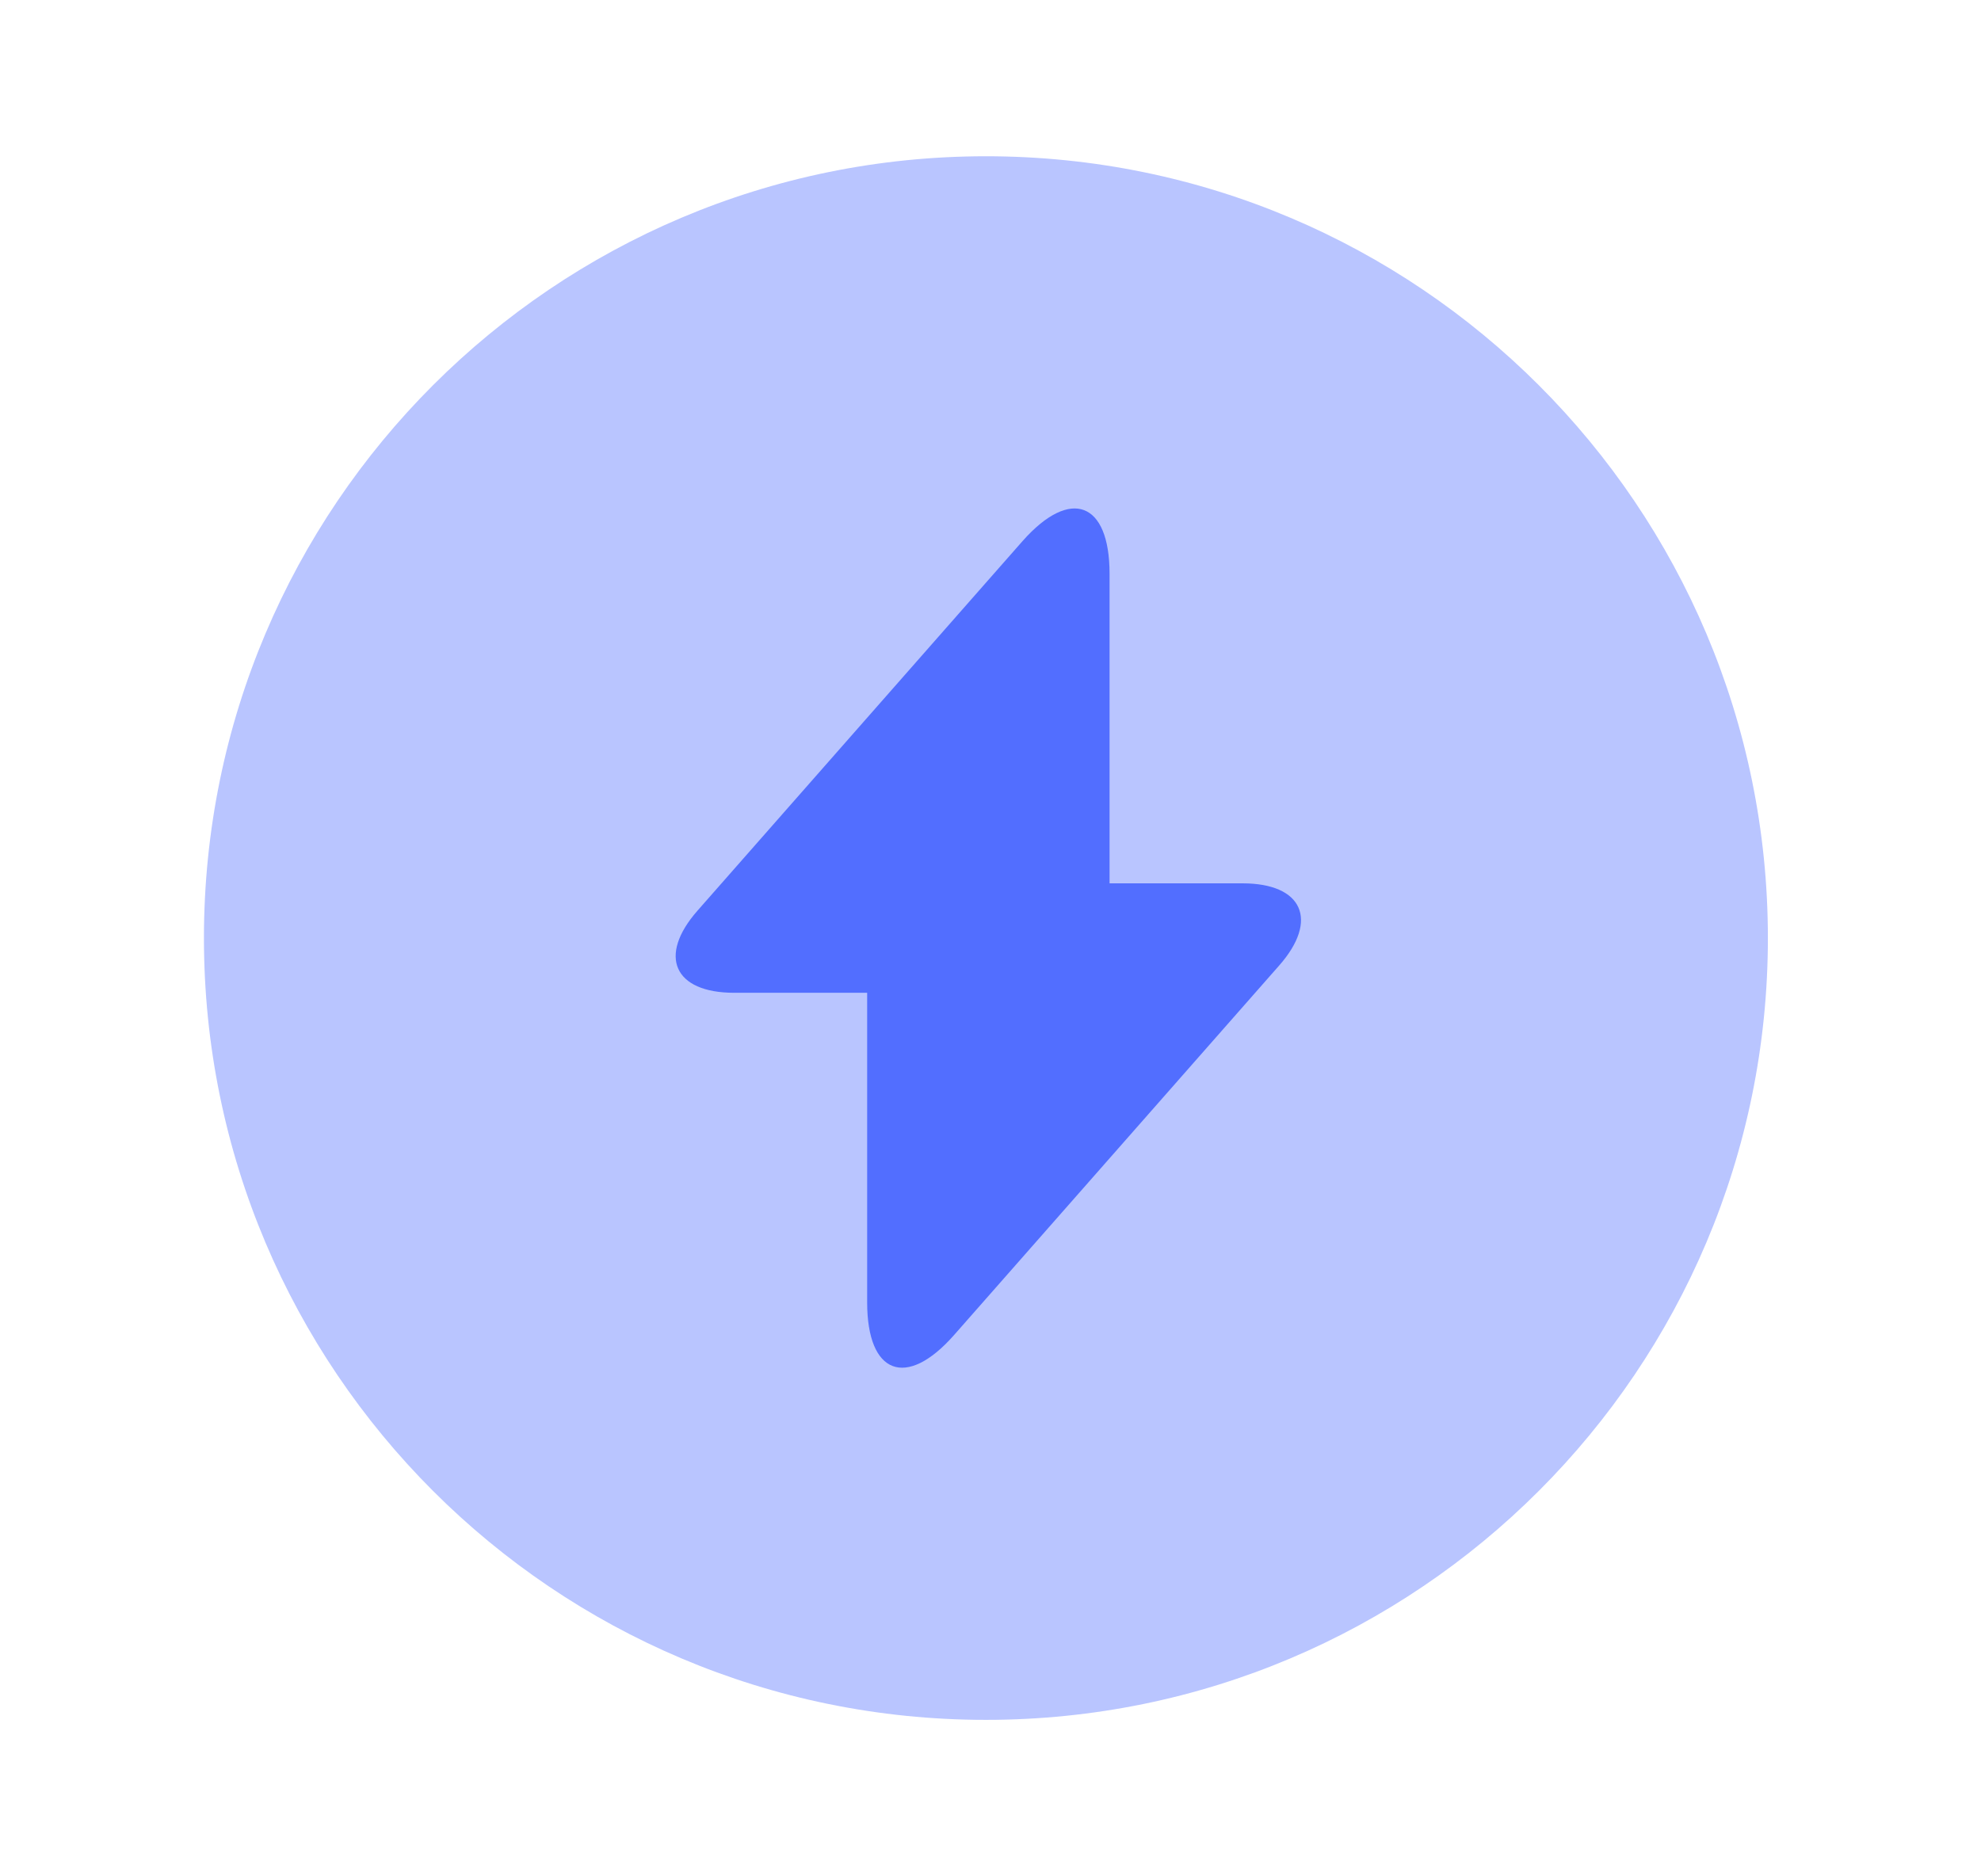
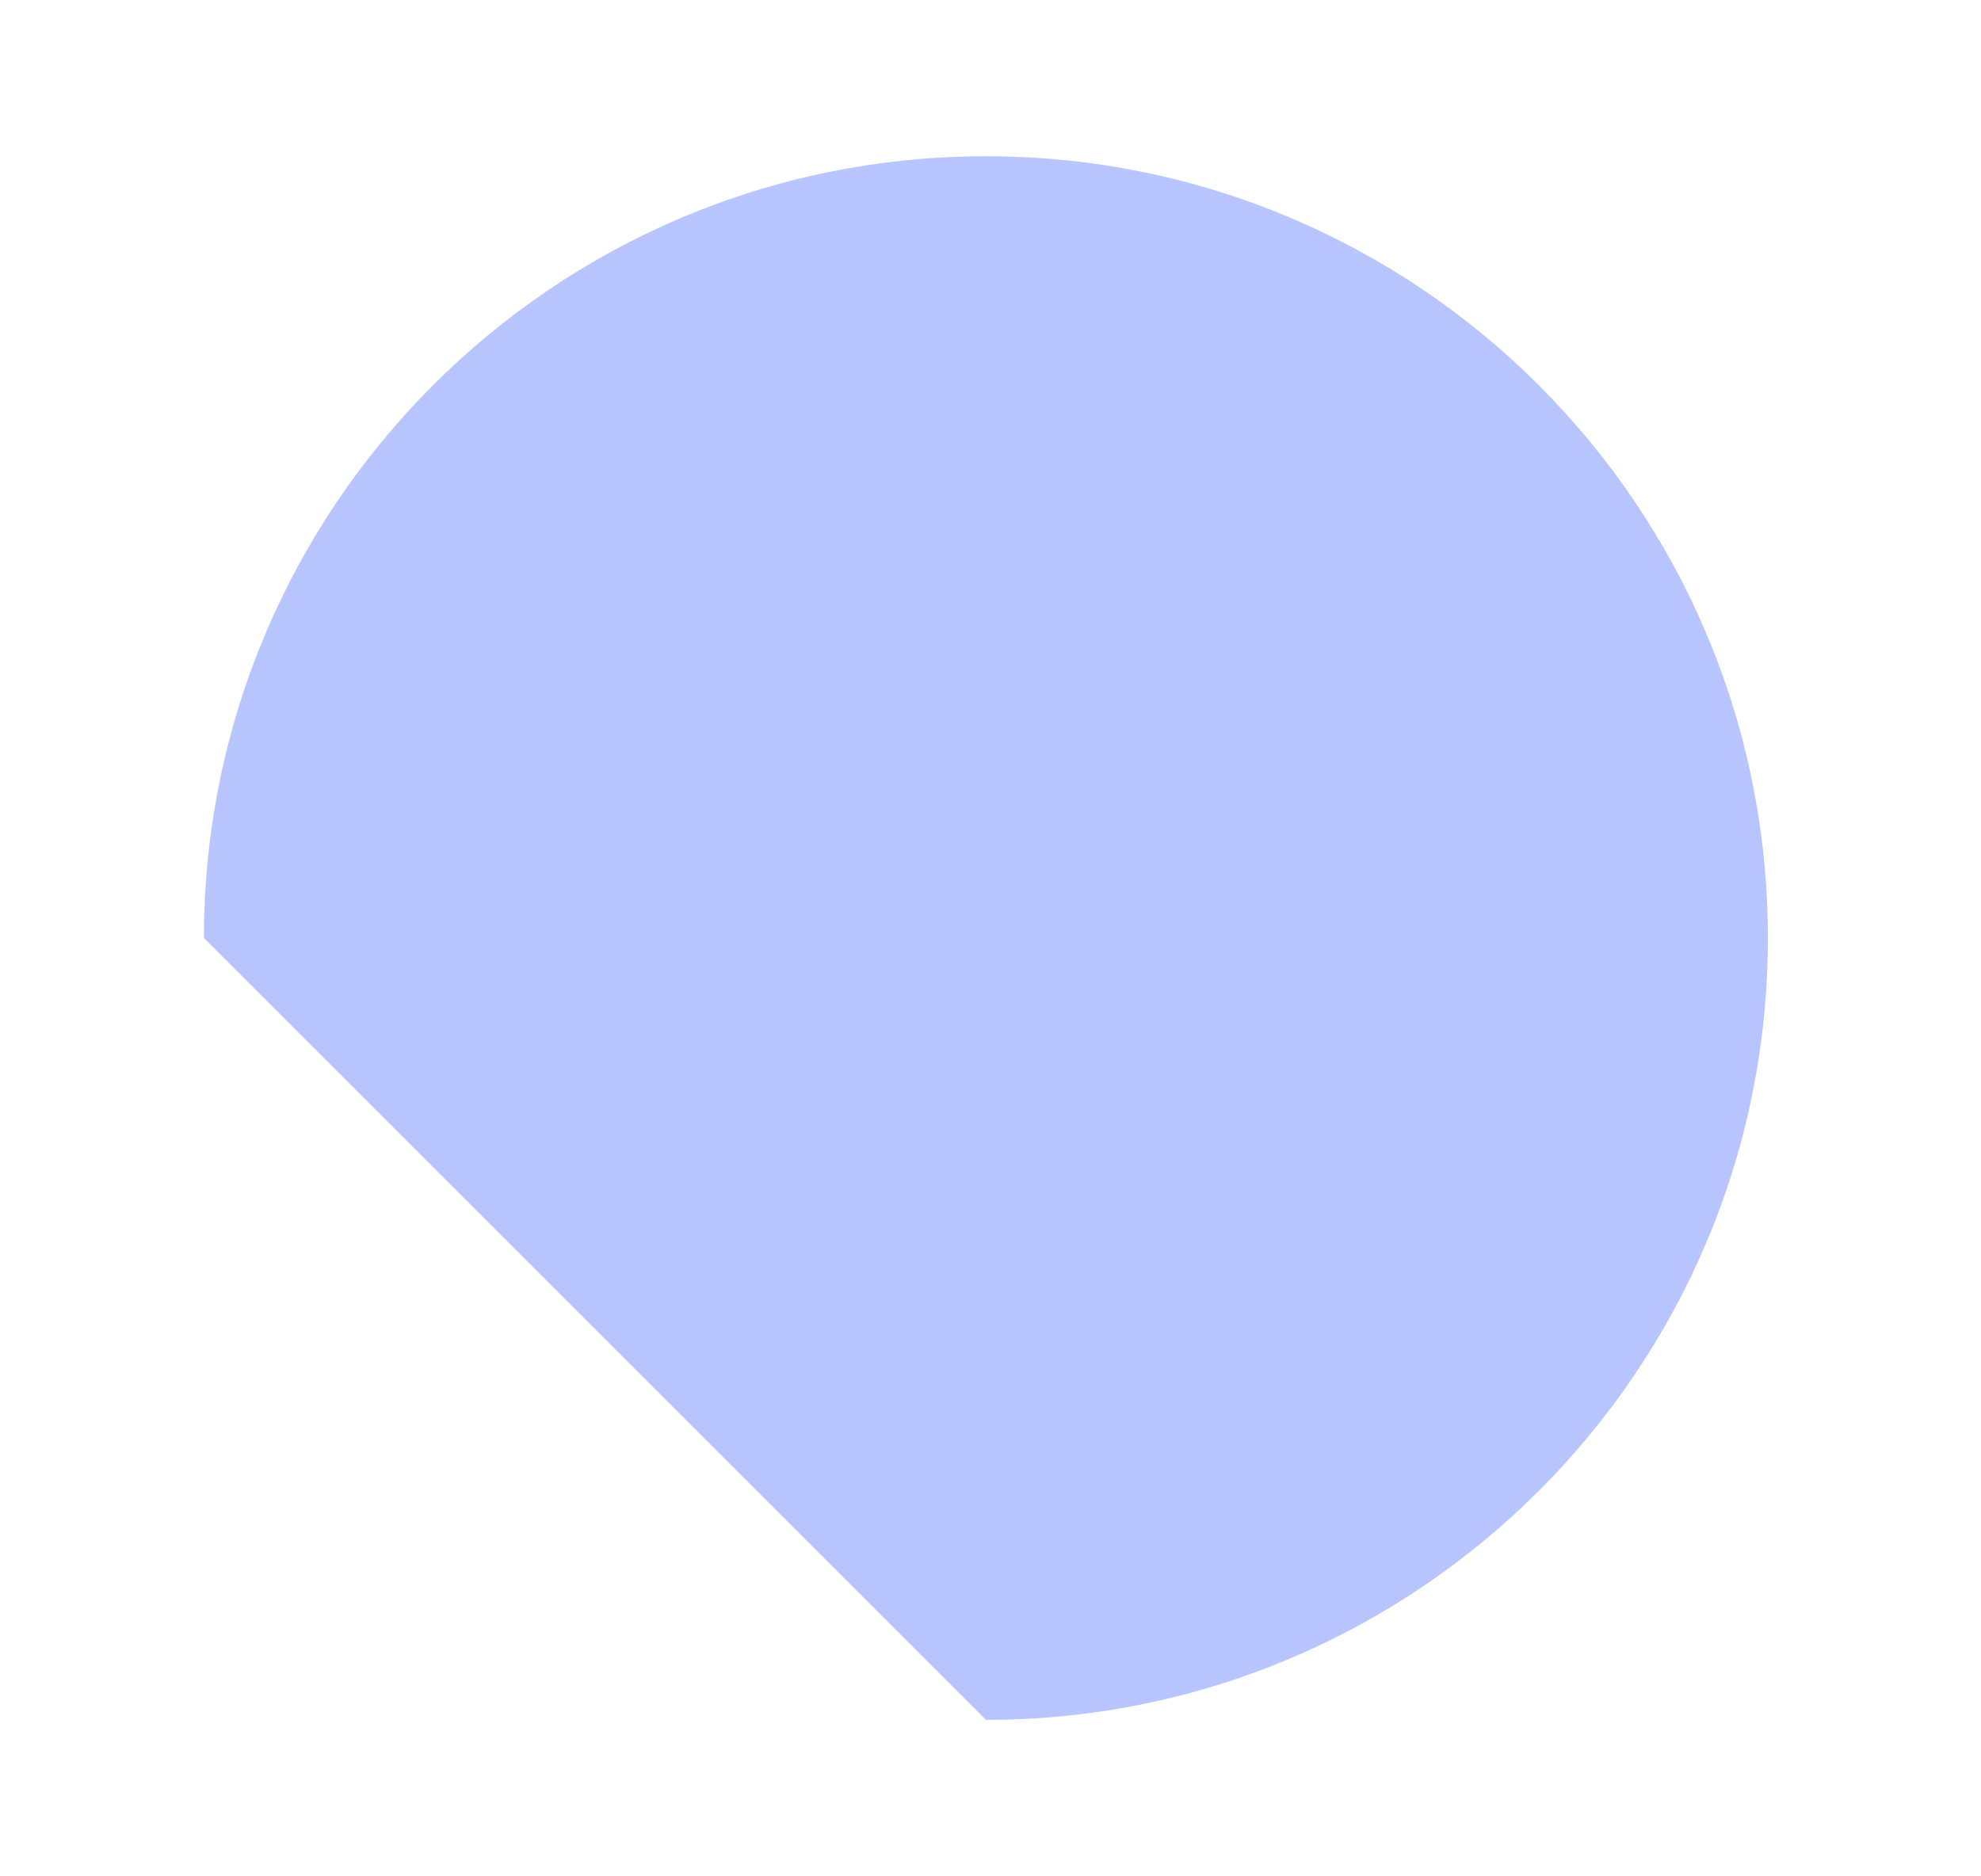
<svg xmlns="http://www.w3.org/2000/svg" width="19" height="18" viewBox="0 0 19 18" fill="none">
-   <path opacity="0.4" d="M9.456 16.499C13.598 16.499 16.956 13.141 16.956 8.999C16.956 4.857 13.598 1.499 9.456 1.499C5.314 1.499 1.956 4.857 1.956 8.999C1.956 13.141 5.314 16.499 9.456 16.499Z" fill="#526EFF" />
-   <path d="M11.917 8.474H10.642V5.504C10.642 4.814 10.267 4.672 9.809 5.189L9.479 5.564L6.689 8.737C6.307 9.172 6.464 9.524 7.042 9.524H8.317V12.494C8.317 13.184 8.692 13.327 9.149 12.809L9.479 12.434L12.269 9.262C12.652 8.827 12.494 8.474 11.917 8.474Z" fill="#526EFF" />
+   <path opacity="0.4" d="M9.456 16.499C13.598 16.499 16.956 13.141 16.956 8.999C16.956 4.857 13.598 1.499 9.456 1.499C5.314 1.499 1.956 4.857 1.956 8.999Z" fill="#526EFF" />
</svg>